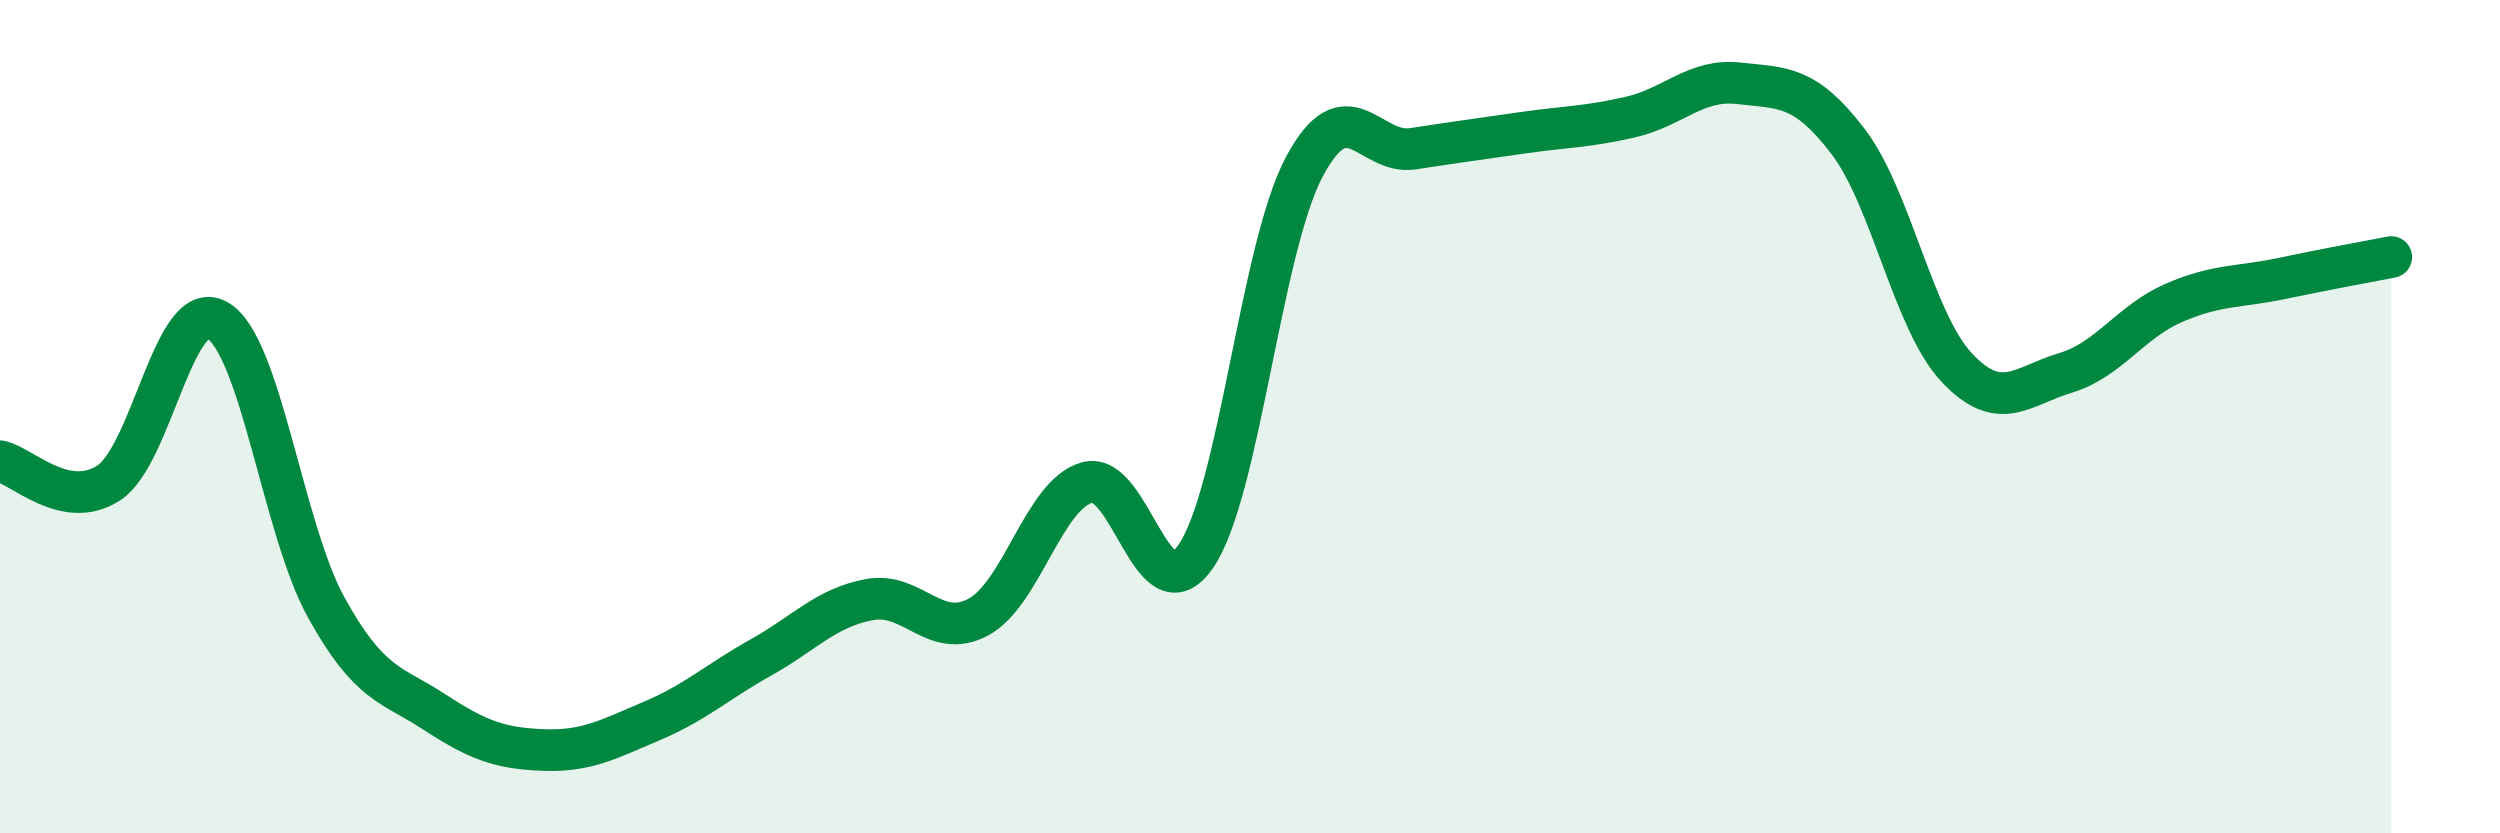
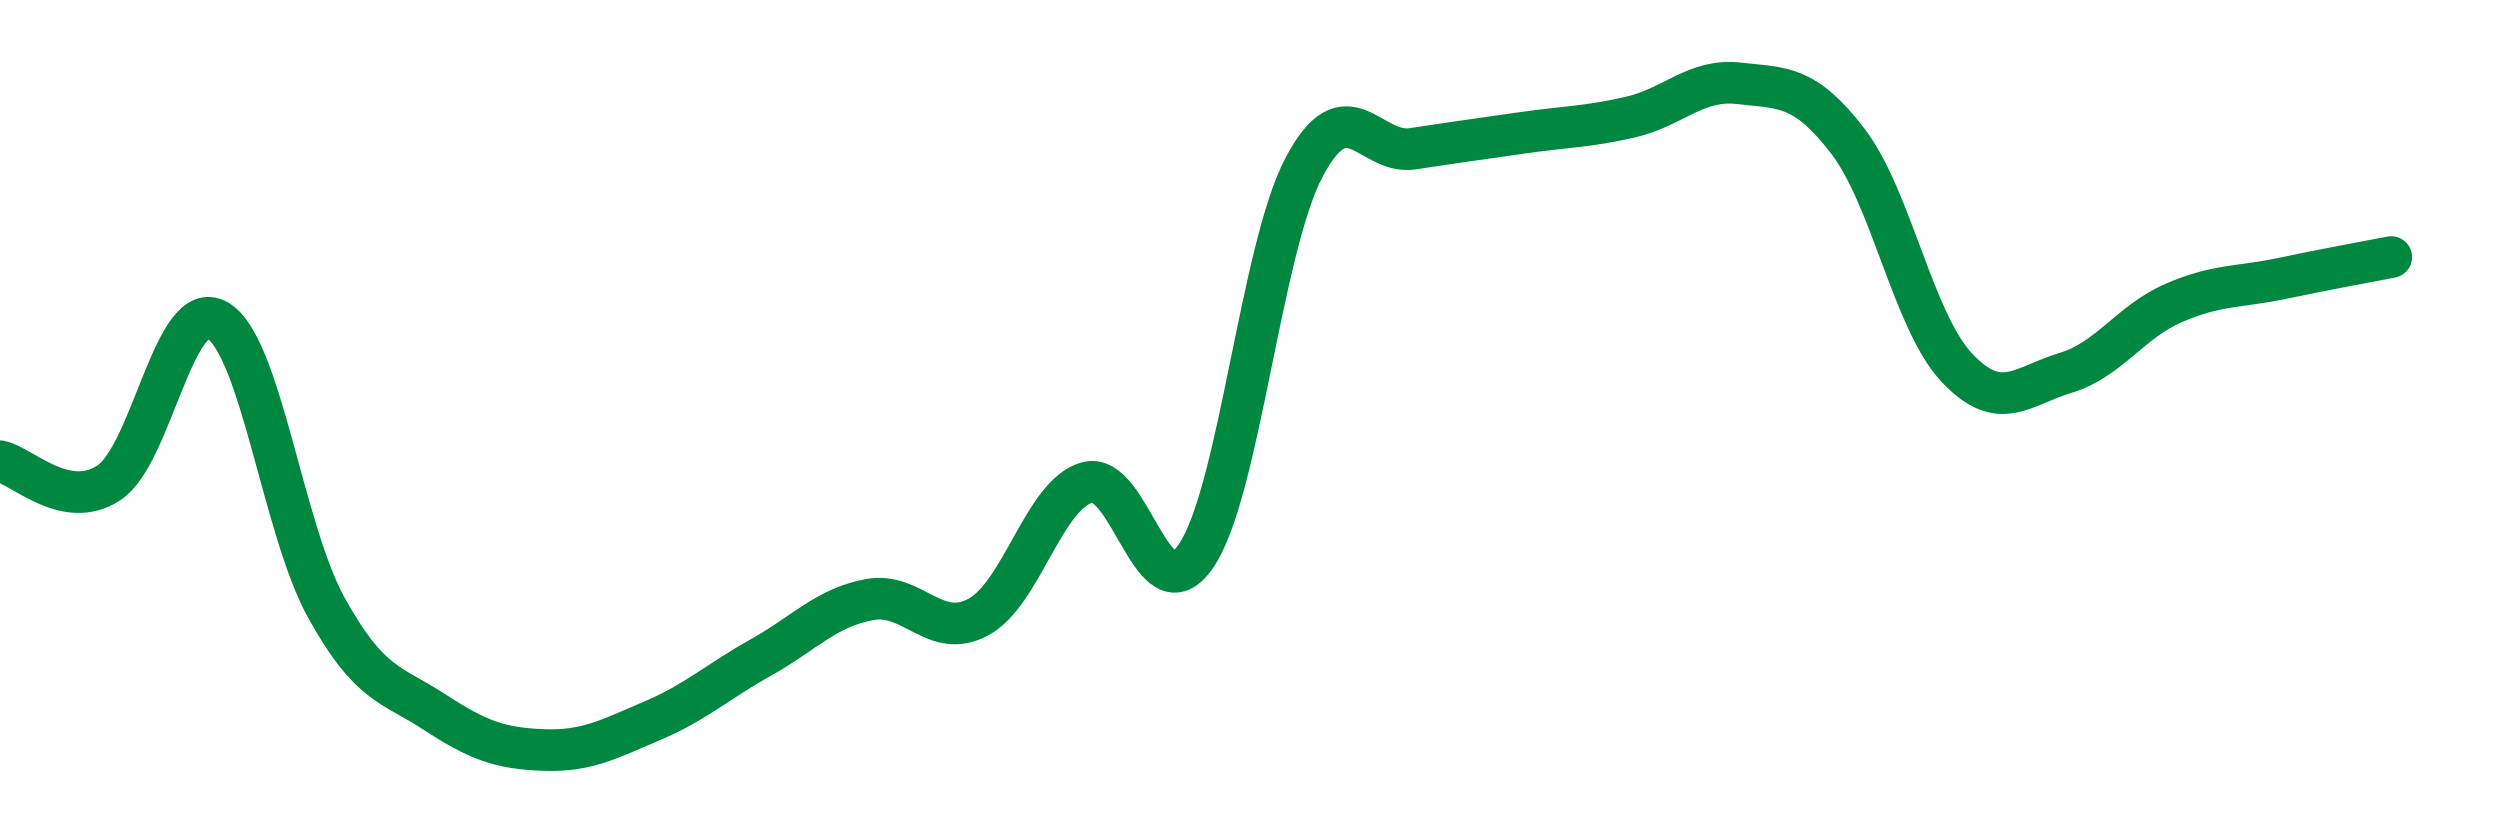
<svg xmlns="http://www.w3.org/2000/svg" width="60" height="20" viewBox="0 0 60 20">
-   <path d="M 0,11.07 C 0.52,11.17 1.57,12.27 2.61,11.59 C 3.65,10.91 4.18,7.09 5.22,7.69 C 6.26,8.29 6.79,12.7 7.83,14.58 C 8.87,16.46 9.39,16.41 10.43,17.09 C 11.47,17.77 12,17.96 13.04,18 C 14.08,18.04 14.61,17.74 15.65,17.3 C 16.69,16.86 17.22,16.36 18.26,15.78 C 19.3,15.2 19.83,14.58 20.87,14.39 C 21.91,14.2 22.44,15.37 23.48,14.81 C 24.52,14.25 25.05,11.87 26.09,11.58 C 27.13,11.29 27.66,14.86 28.7,13.35 C 29.74,11.84 30.26,5.97 31.3,4.01 C 32.34,2.05 32.87,3.73 33.91,3.57 C 34.95,3.41 35.48,3.34 36.52,3.19 C 37.56,3.04 38.09,3.05 39.13,2.81 C 40.17,2.57 40.7,1.88 41.74,2 C 42.78,2.12 43.31,2.03 44.35,3.39 C 45.39,4.75 45.92,7.71 46.96,8.82 C 48,9.93 48.53,9.26 49.57,8.95 C 50.61,8.64 51.13,7.72 52.17,7.27 C 53.21,6.82 53.74,6.9 54.78,6.68 C 55.82,6.46 56.87,6.27 57.39,6.17L57.39 20L0 20Z" fill="#008740" opacity="0.1" stroke-linecap="round" stroke-linejoin="round" />
  <path d="M 0,11.07 C 0.52,11.17 1.57,12.27 2.61,11.59 C 3.65,10.91 4.18,7.09 5.22,7.69 C 6.26,8.29 6.79,12.7 7.83,14.58 C 8.87,16.46 9.39,16.41 10.43,17.09 C 11.47,17.77 12,17.96 13.04,18 C 14.08,18.04 14.61,17.74 15.65,17.3 C 16.69,16.86 17.22,16.36 18.26,15.78 C 19.3,15.2 19.83,14.58 20.87,14.39 C 21.91,14.2 22.44,15.37 23.48,14.81 C 24.52,14.25 25.05,11.87 26.09,11.58 C 27.13,11.29 27.66,14.86 28.7,13.35 C 29.74,11.84 30.26,5.97 31.3,4.01 C 32.34,2.05 32.87,3.73 33.91,3.57 C 34.95,3.41 35.48,3.34 36.52,3.19 C 37.56,3.04 38.09,3.05 39.13,2.81 C 40.17,2.57 40.7,1.88 41.74,2 C 42.78,2.12 43.31,2.03 44.35,3.39 C 45.39,4.75 45.92,7.71 46.96,8.82 C 48,9.93 48.53,9.26 49.57,8.95 C 50.61,8.64 51.13,7.72 52.17,7.27 C 53.21,6.82 53.74,6.9 54.78,6.68 C 55.82,6.46 56.87,6.27 57.39,6.17" stroke="#008740" stroke-width="1" fill="none" stroke-linecap="round" stroke-linejoin="round" />
</svg>